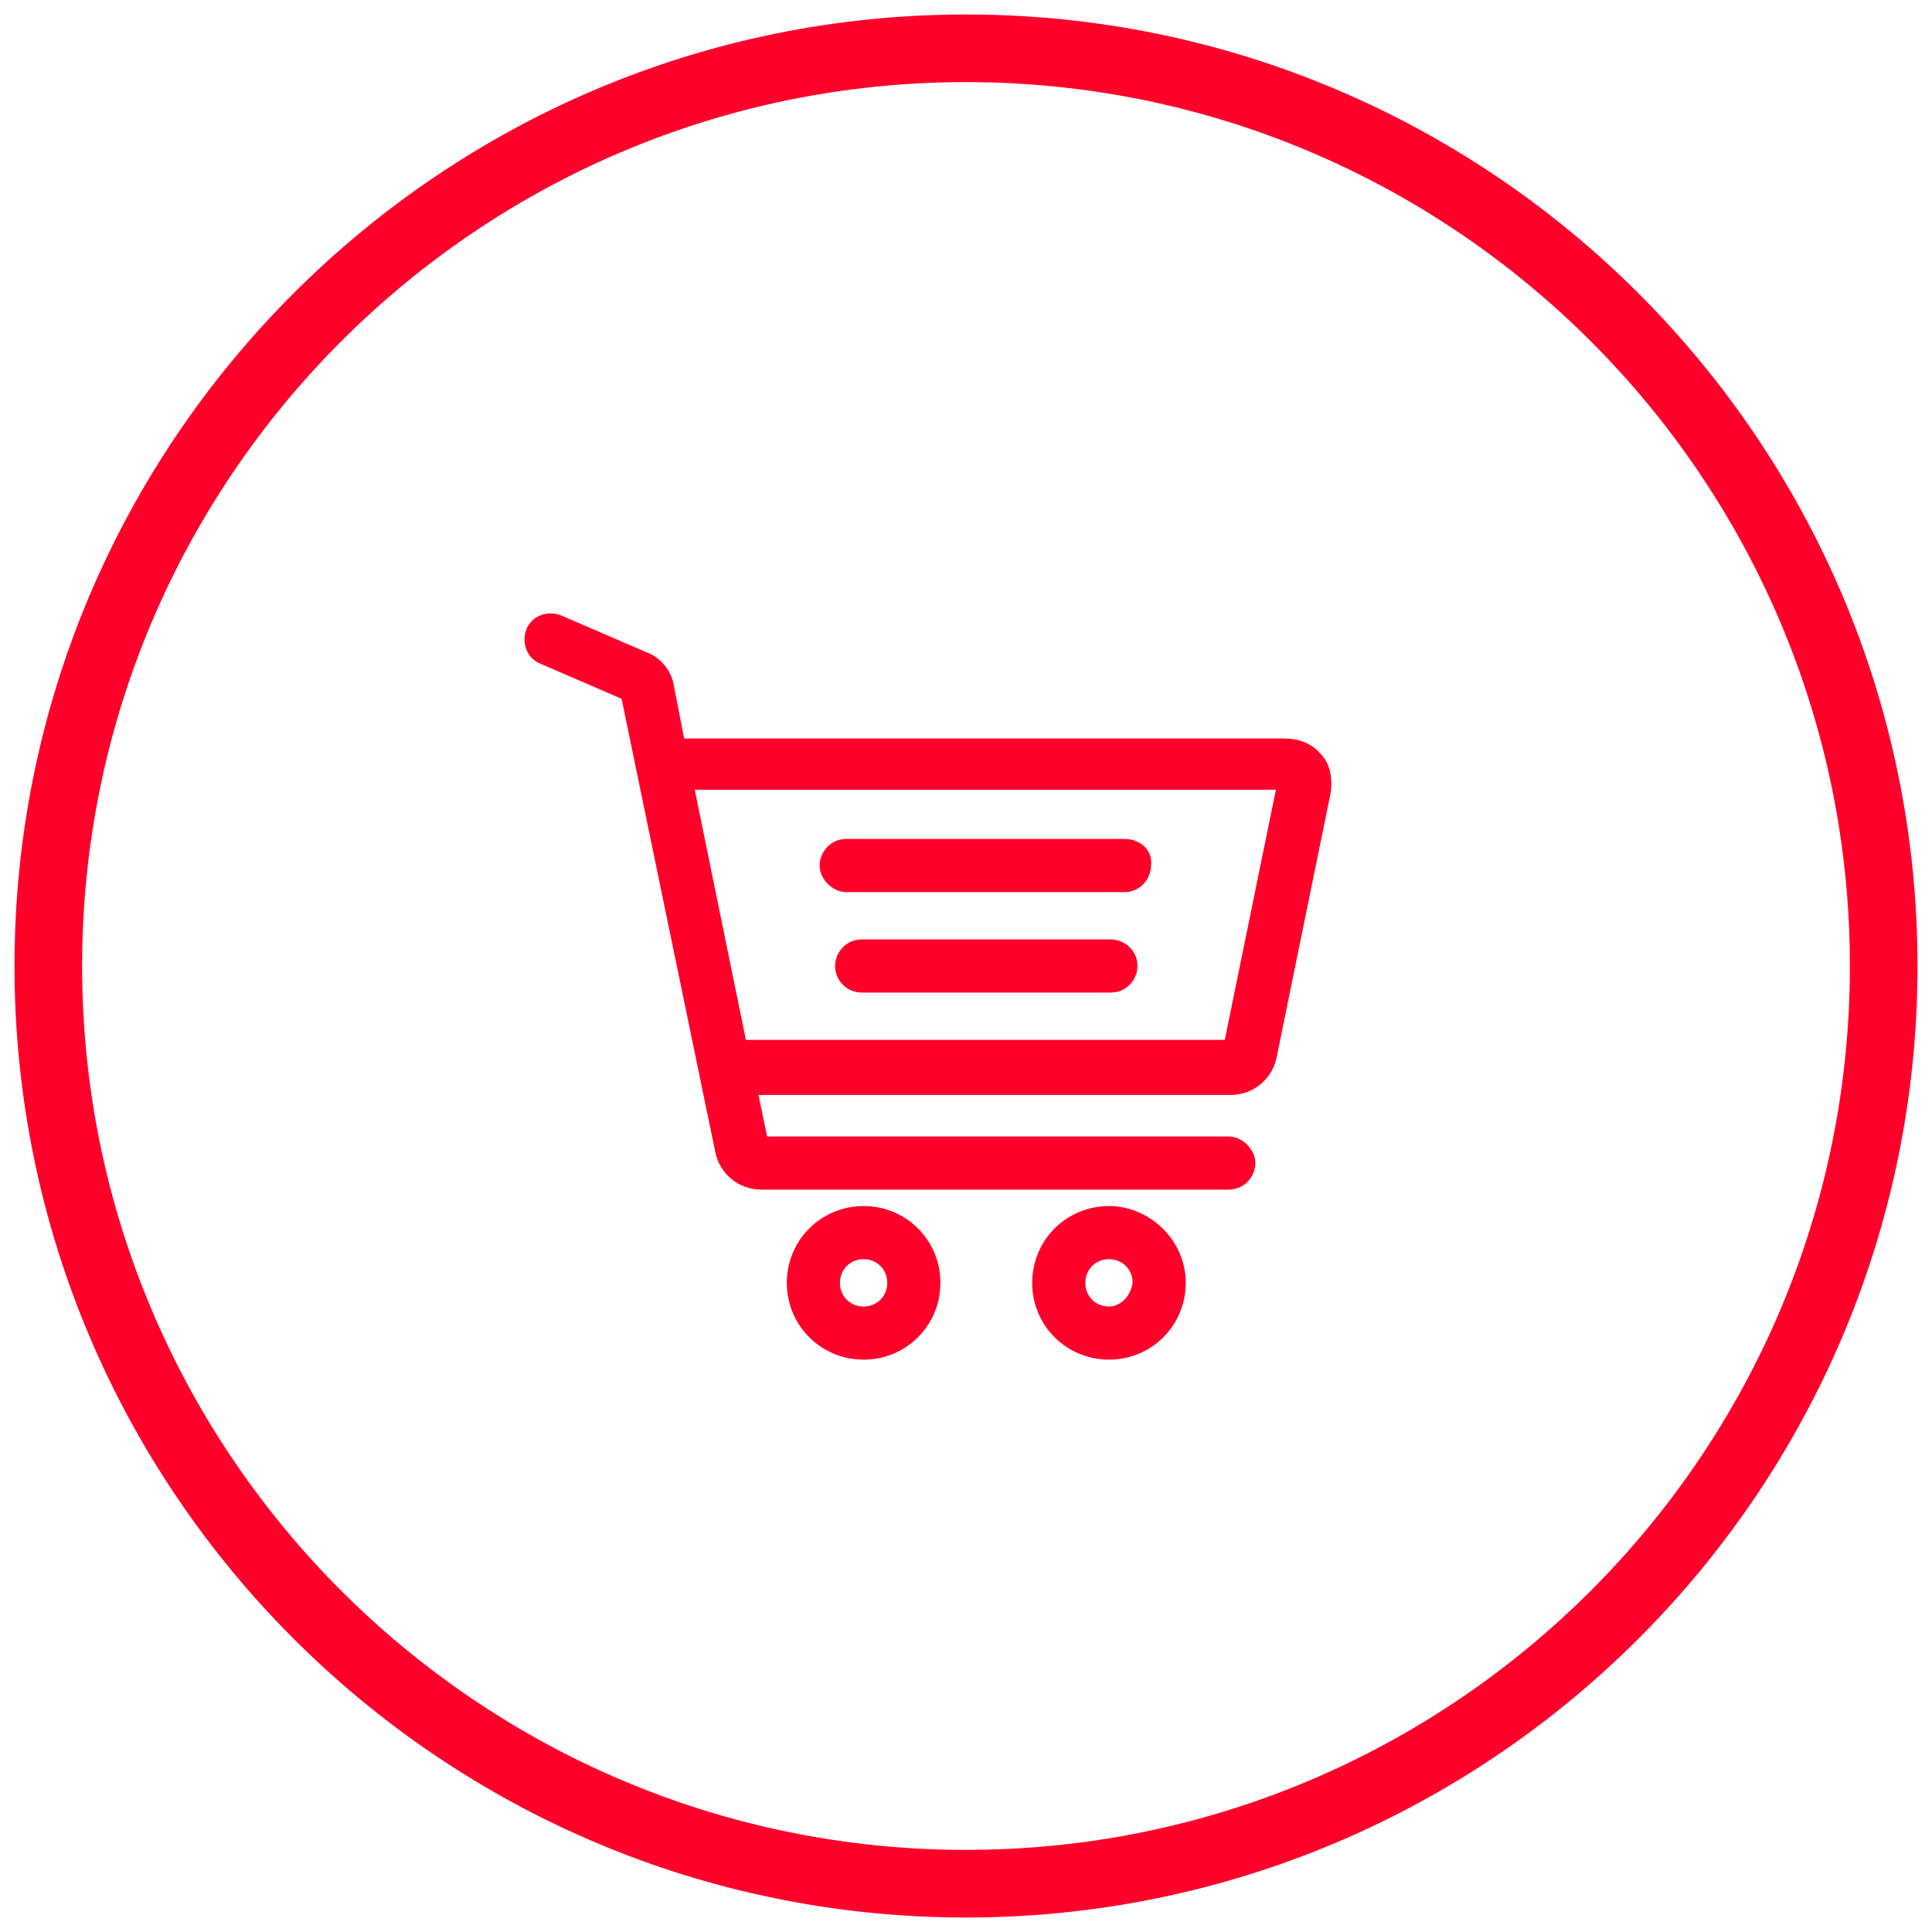
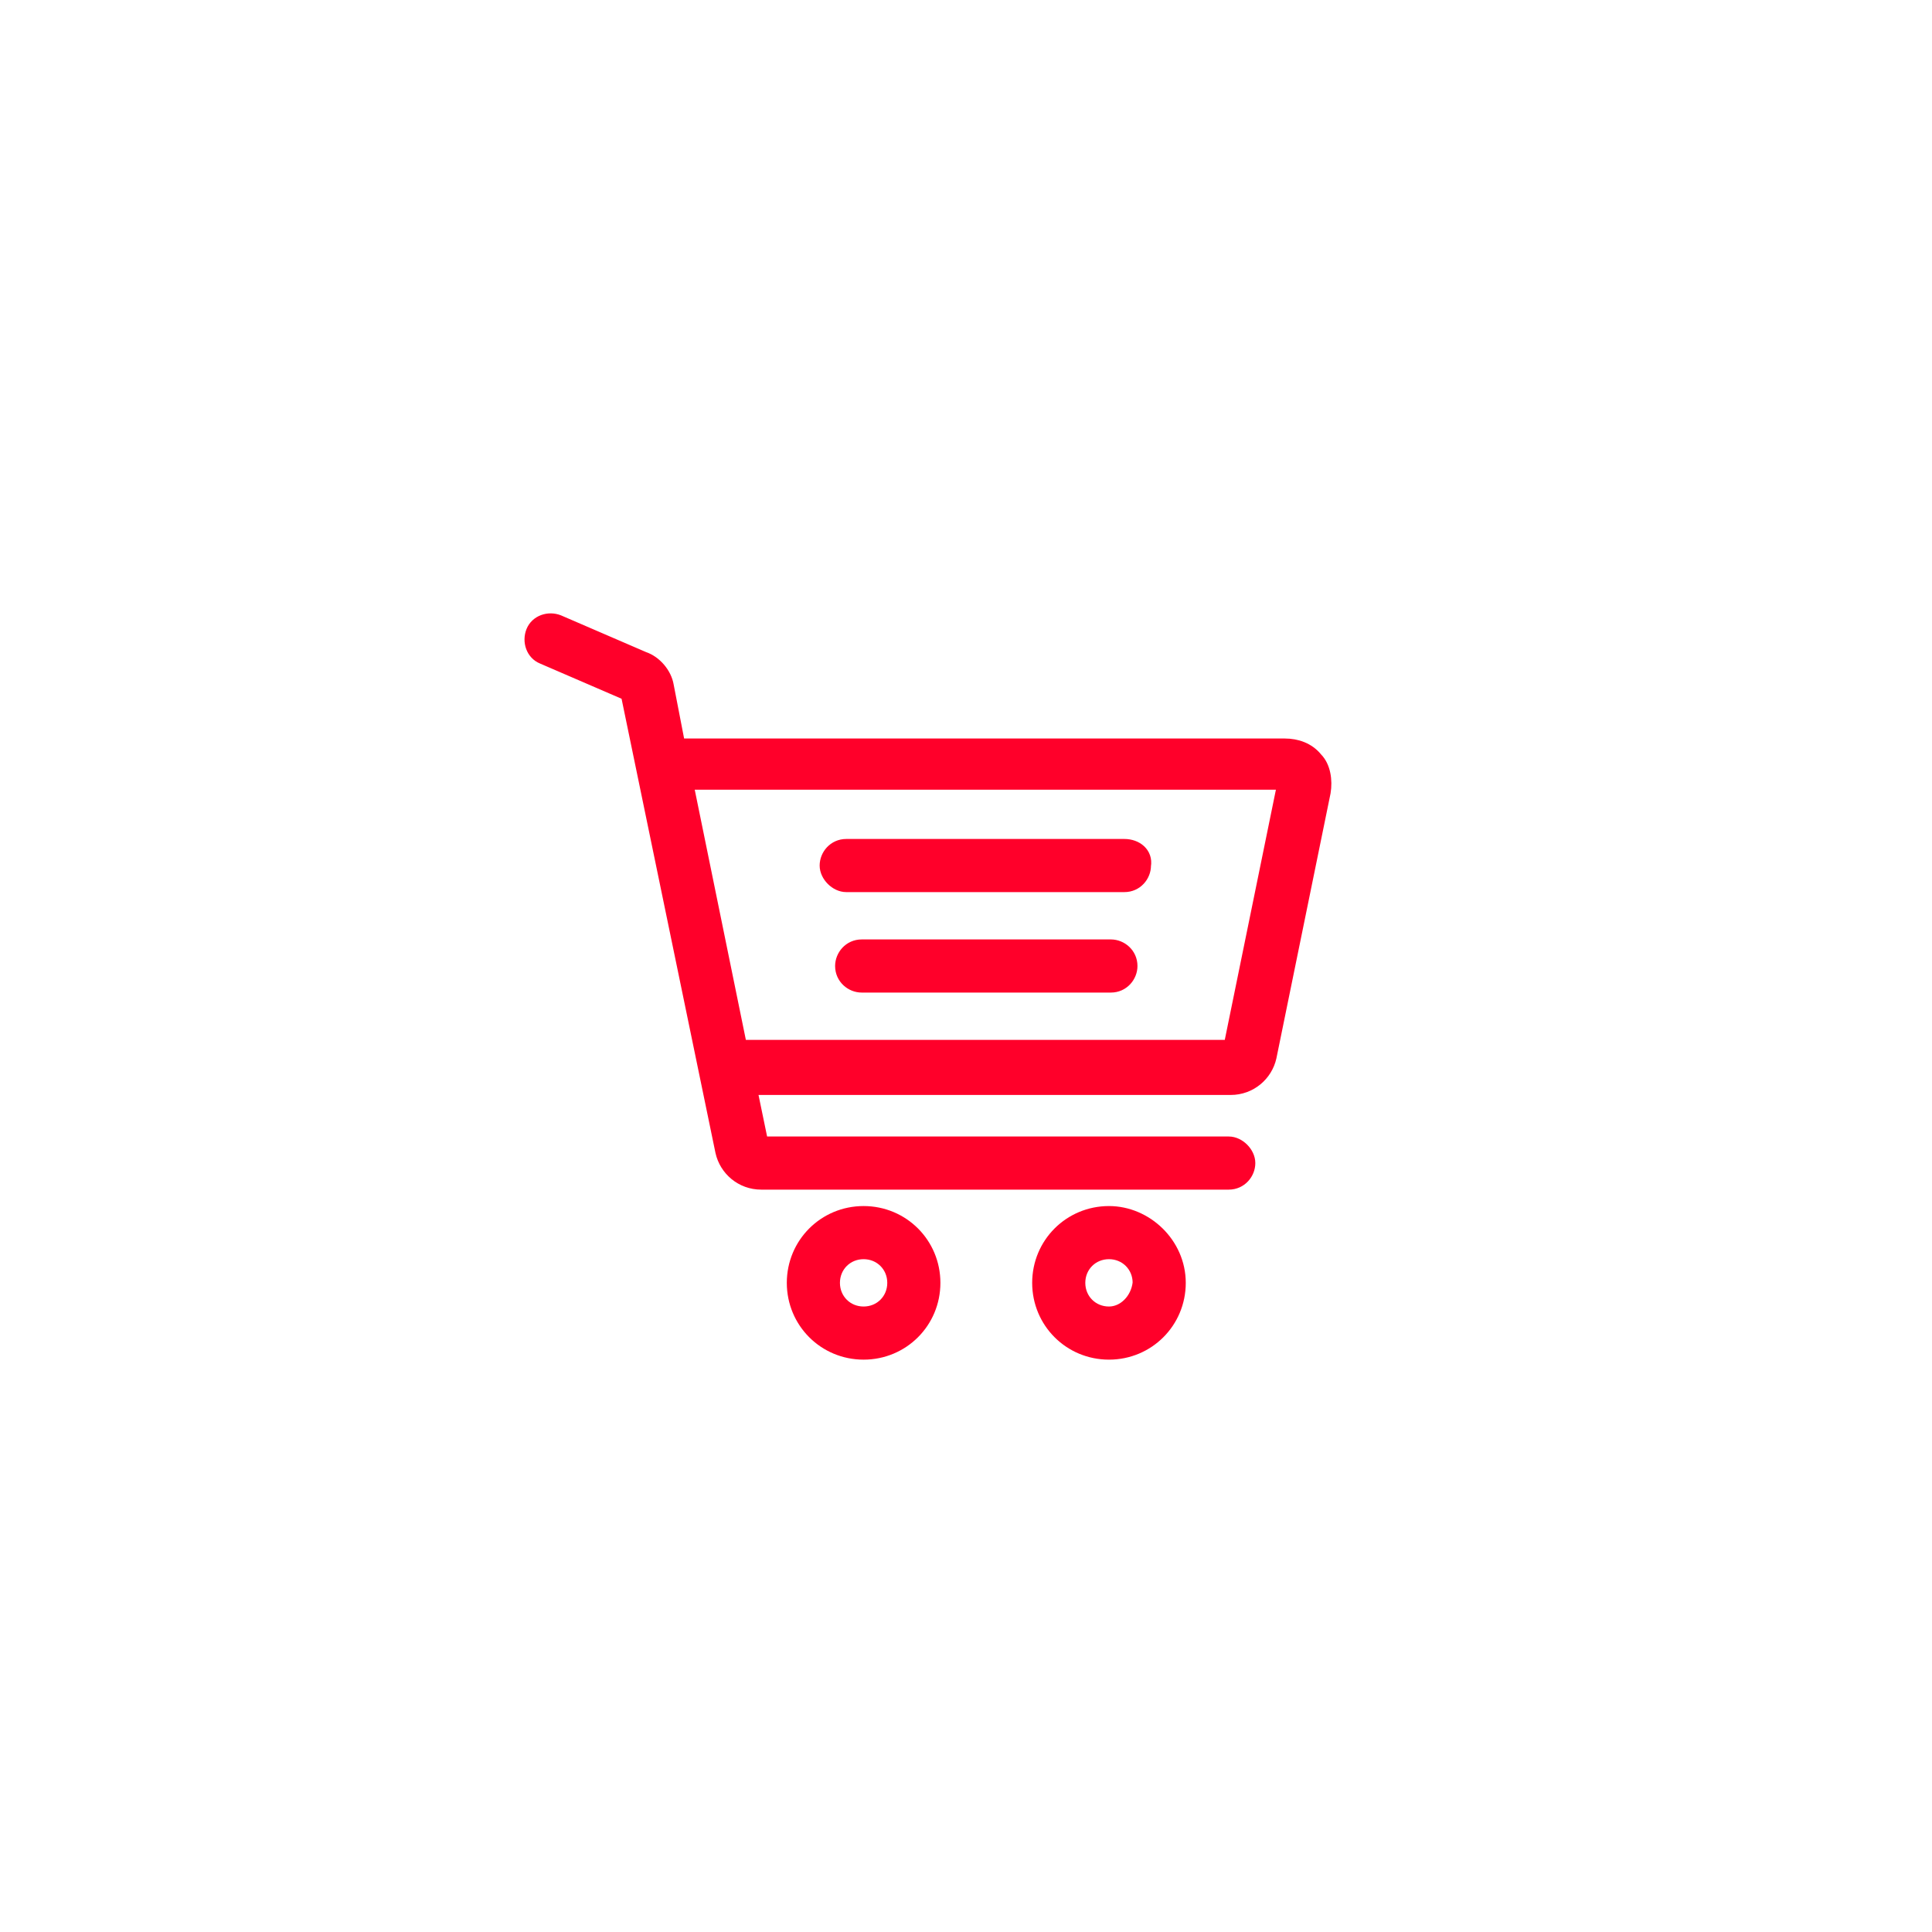
<svg xmlns="http://www.w3.org/2000/svg" version="1.1" id="Ebene_1" x="0px" y="0px" viewBox="0 0 100 100" style="enable-background:new 0 0 100 100;" xml:space="preserve">
  <style type="text/css">
	.st0{fill:none;stroke:#FF002A;stroke-width:3.5;stroke-linecap:round;stroke-linejoin:round;stroke-miterlimit:10;}
	.st1{fill:#FF002A;stroke:#FF002A;stroke-width:0.75;stroke-miterlimit:10;}
</style>
  <g>
-     <path class="st0" d="M50,97.5c26.2,0,47.5-21.3,47.5-47.5S76.2,2.5,50,2.5S2.5,23.8,2.5,50S23.8,97.5,50,97.5" />
-   </g>
+     </g>
  <g>
    <g>
      <g>
        <path class="st1" d="M44.7,62.8c-2,0-3.6,1.6-3.6,3.6s1.6,3.6,3.6,3.6s3.6-1.6,3.6-3.6S46.7,62.8,44.7,62.8z M44.7,68     c-0.9,0-1.6-0.7-1.6-1.6s0.7-1.6,1.6-1.6s1.6,0.7,1.6,1.6S45.6,68,44.7,68z" />
      </g>
    </g>
    <g>
      <g>
        <path class="st1" d="M57.4,62.8c-2,0-3.6,1.6-3.6,3.6s1.6,3.6,3.6,3.6s3.6-1.6,3.6-3.6S59.3,62.8,57.4,62.8z M57.4,68     c-0.9,0-1.6-0.7-1.6-1.6s0.7-1.6,1.6-1.6c0.9,0,1.6,0.7,1.6,1.6C58.9,67.3,58.2,68,57.4,68z" />
      </g>
    </g>
    <g>
      <g>
        <path class="st1" d="M58.2,43.8H43.8c-0.6,0-1,0.5-1,1s0.5,1,1,1h14.4c0.6,0,1-0.5,1-1C59.3,44.2,58.8,43.8,58.2,43.8z" />
      </g>
    </g>
    <g>
      <g>
        <path class="st1" d="M57.5,49H44.6c-0.6,0-1,0.5-1,1c0,0.6,0.5,1,1,1h12.9c0.6,0,1-0.5,1-1C58.5,49.4,58,49,57.5,49z" />
      </g>
    </g>
    <g>
      <g>
        <path class="st1" d="M68.1,39.3c-0.4-0.5-1-0.7-1.6-0.7H35.1l-0.6-3.1c-0.1-0.6-0.6-1.2-1.2-1.4l-4.4-1.9c-0.5-0.2-1.1,0-1.3,0.5     c-0.2,0.5,0,1.1,0.5,1.3l4.4,1.9l4.9,23.7c0.2,0.9,1,1.6,2,1.6h24.2c0.6,0,1-0.5,1-1s-0.5-1-1-1H39.4l-0.6-2.9h24.9     c1,0,1.8-0.7,2-1.6L68.5,41C68.6,40.4,68.5,39.7,68.1,39.3z M63.7,54.2H38.3l-2.8-13.7h31L63.7,54.2z" />
      </g>
    </g>
  </g>
</svg>